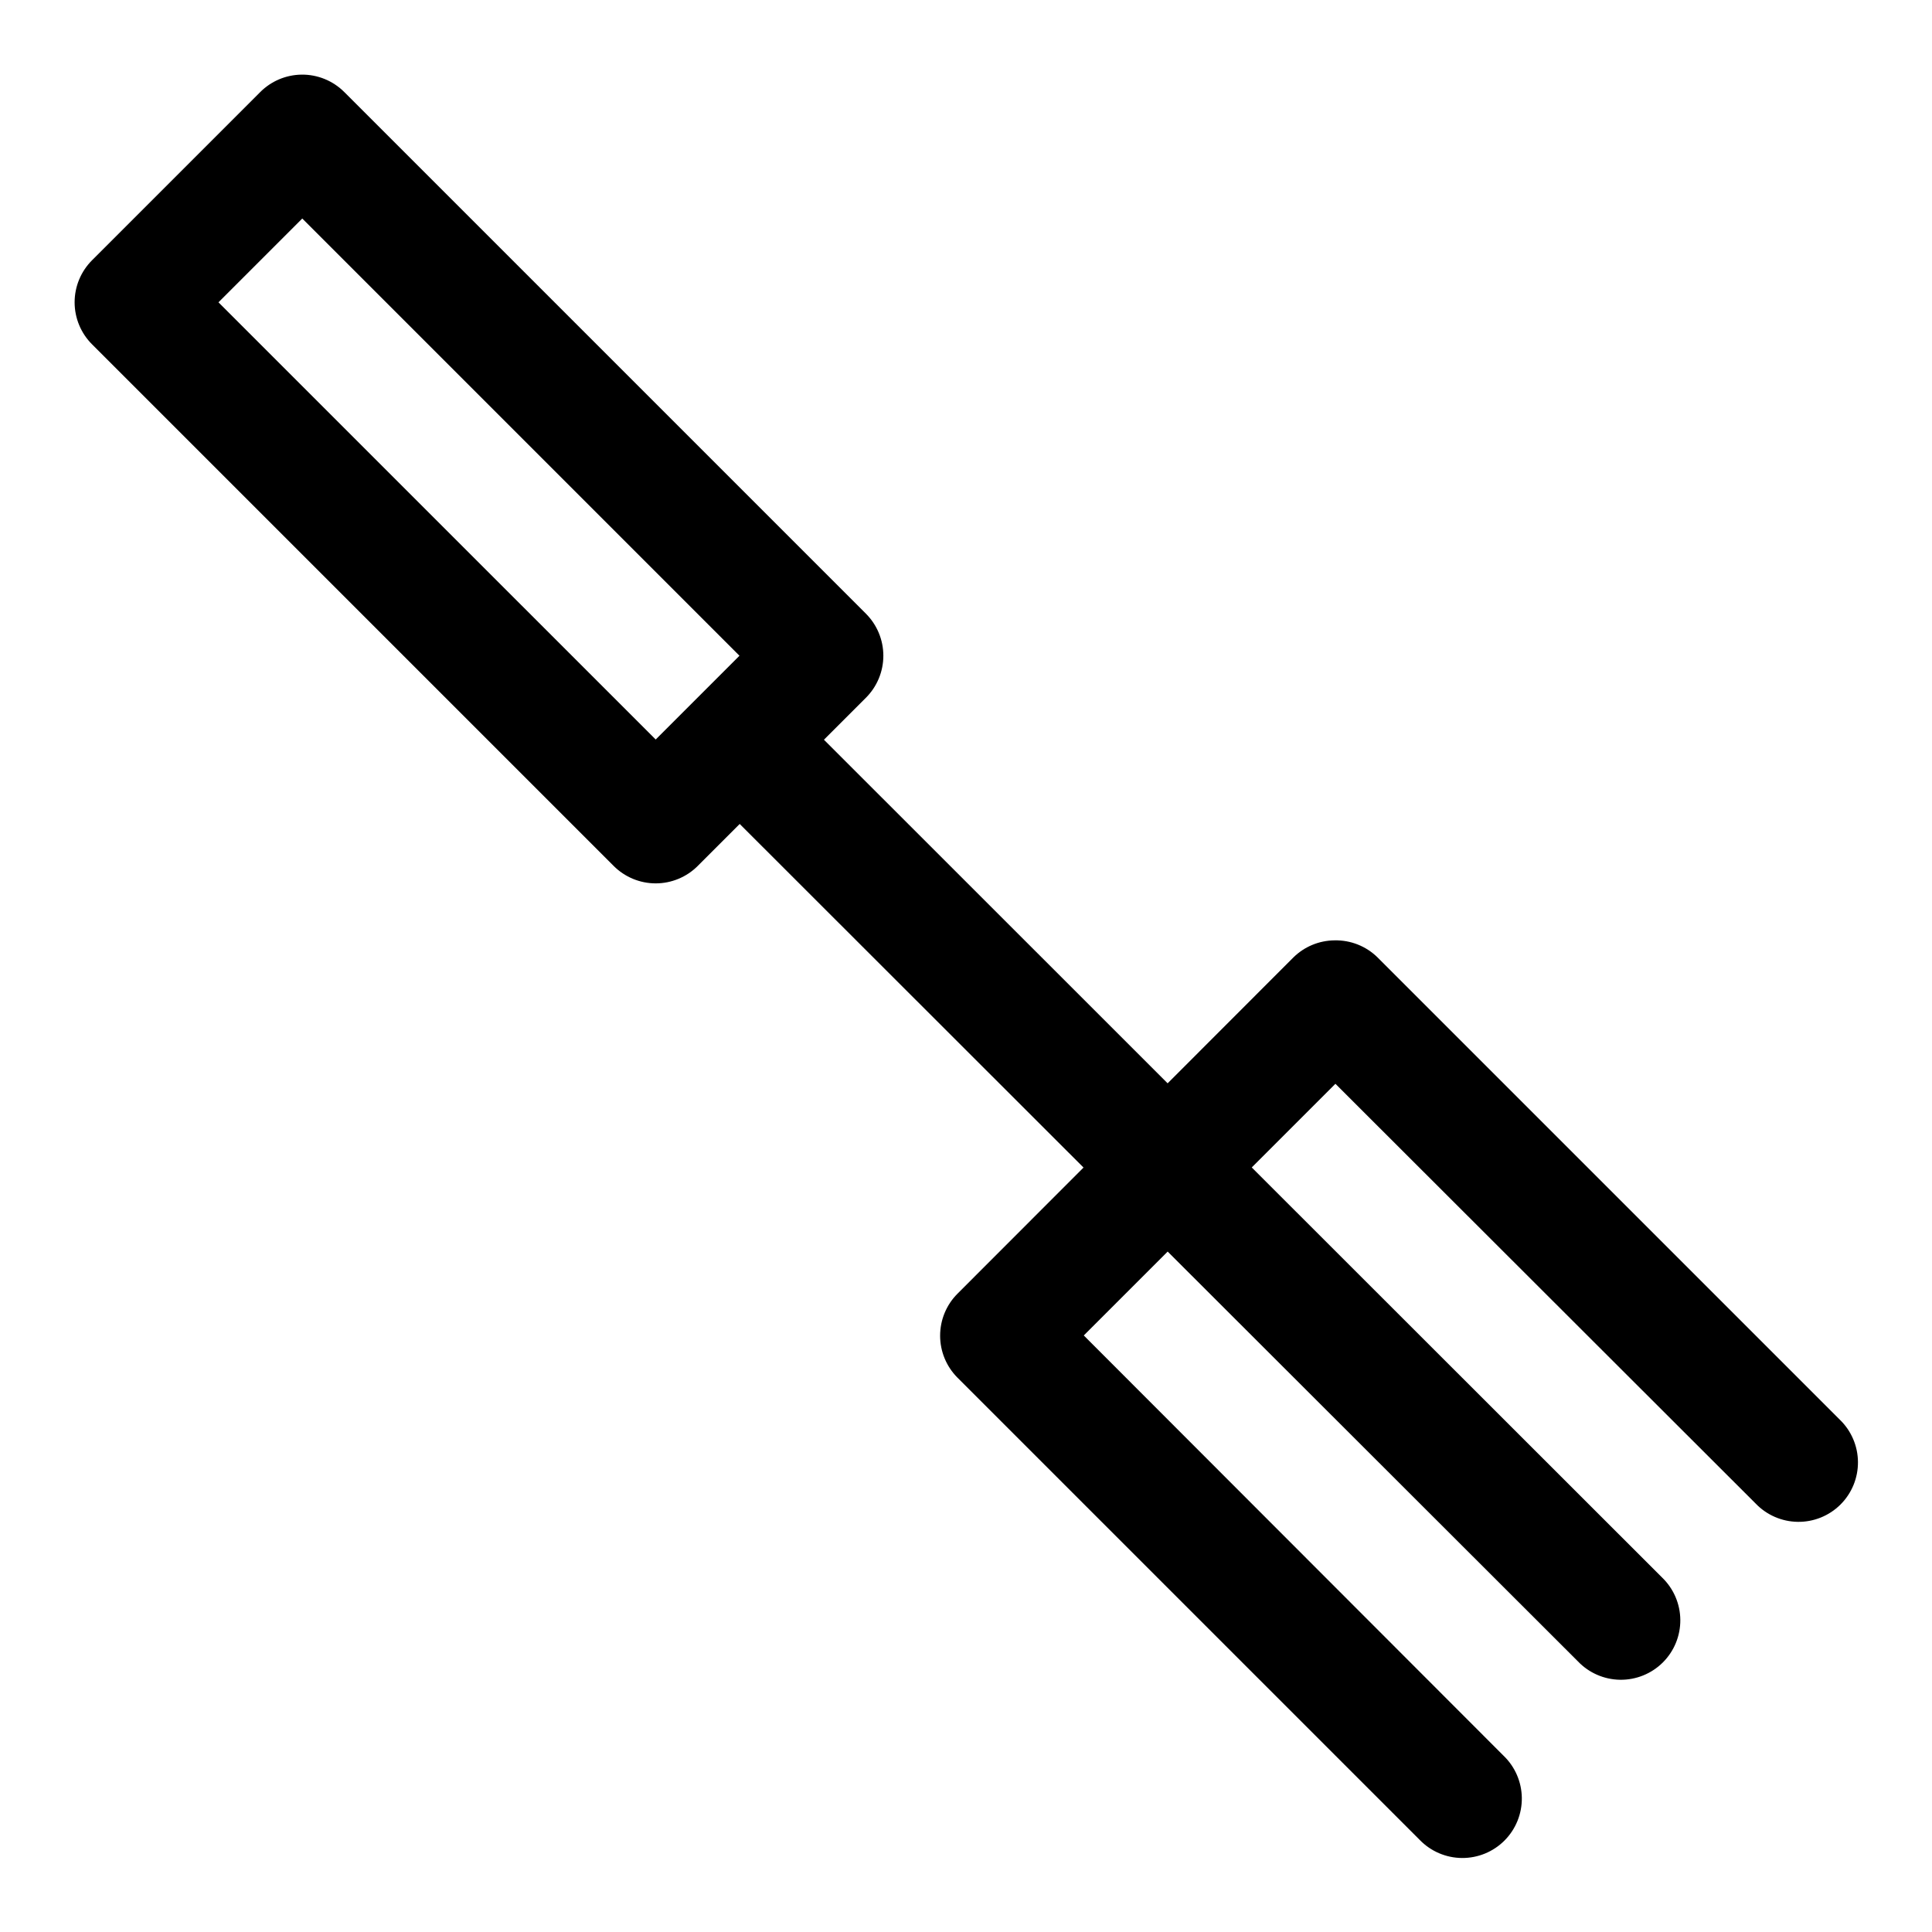
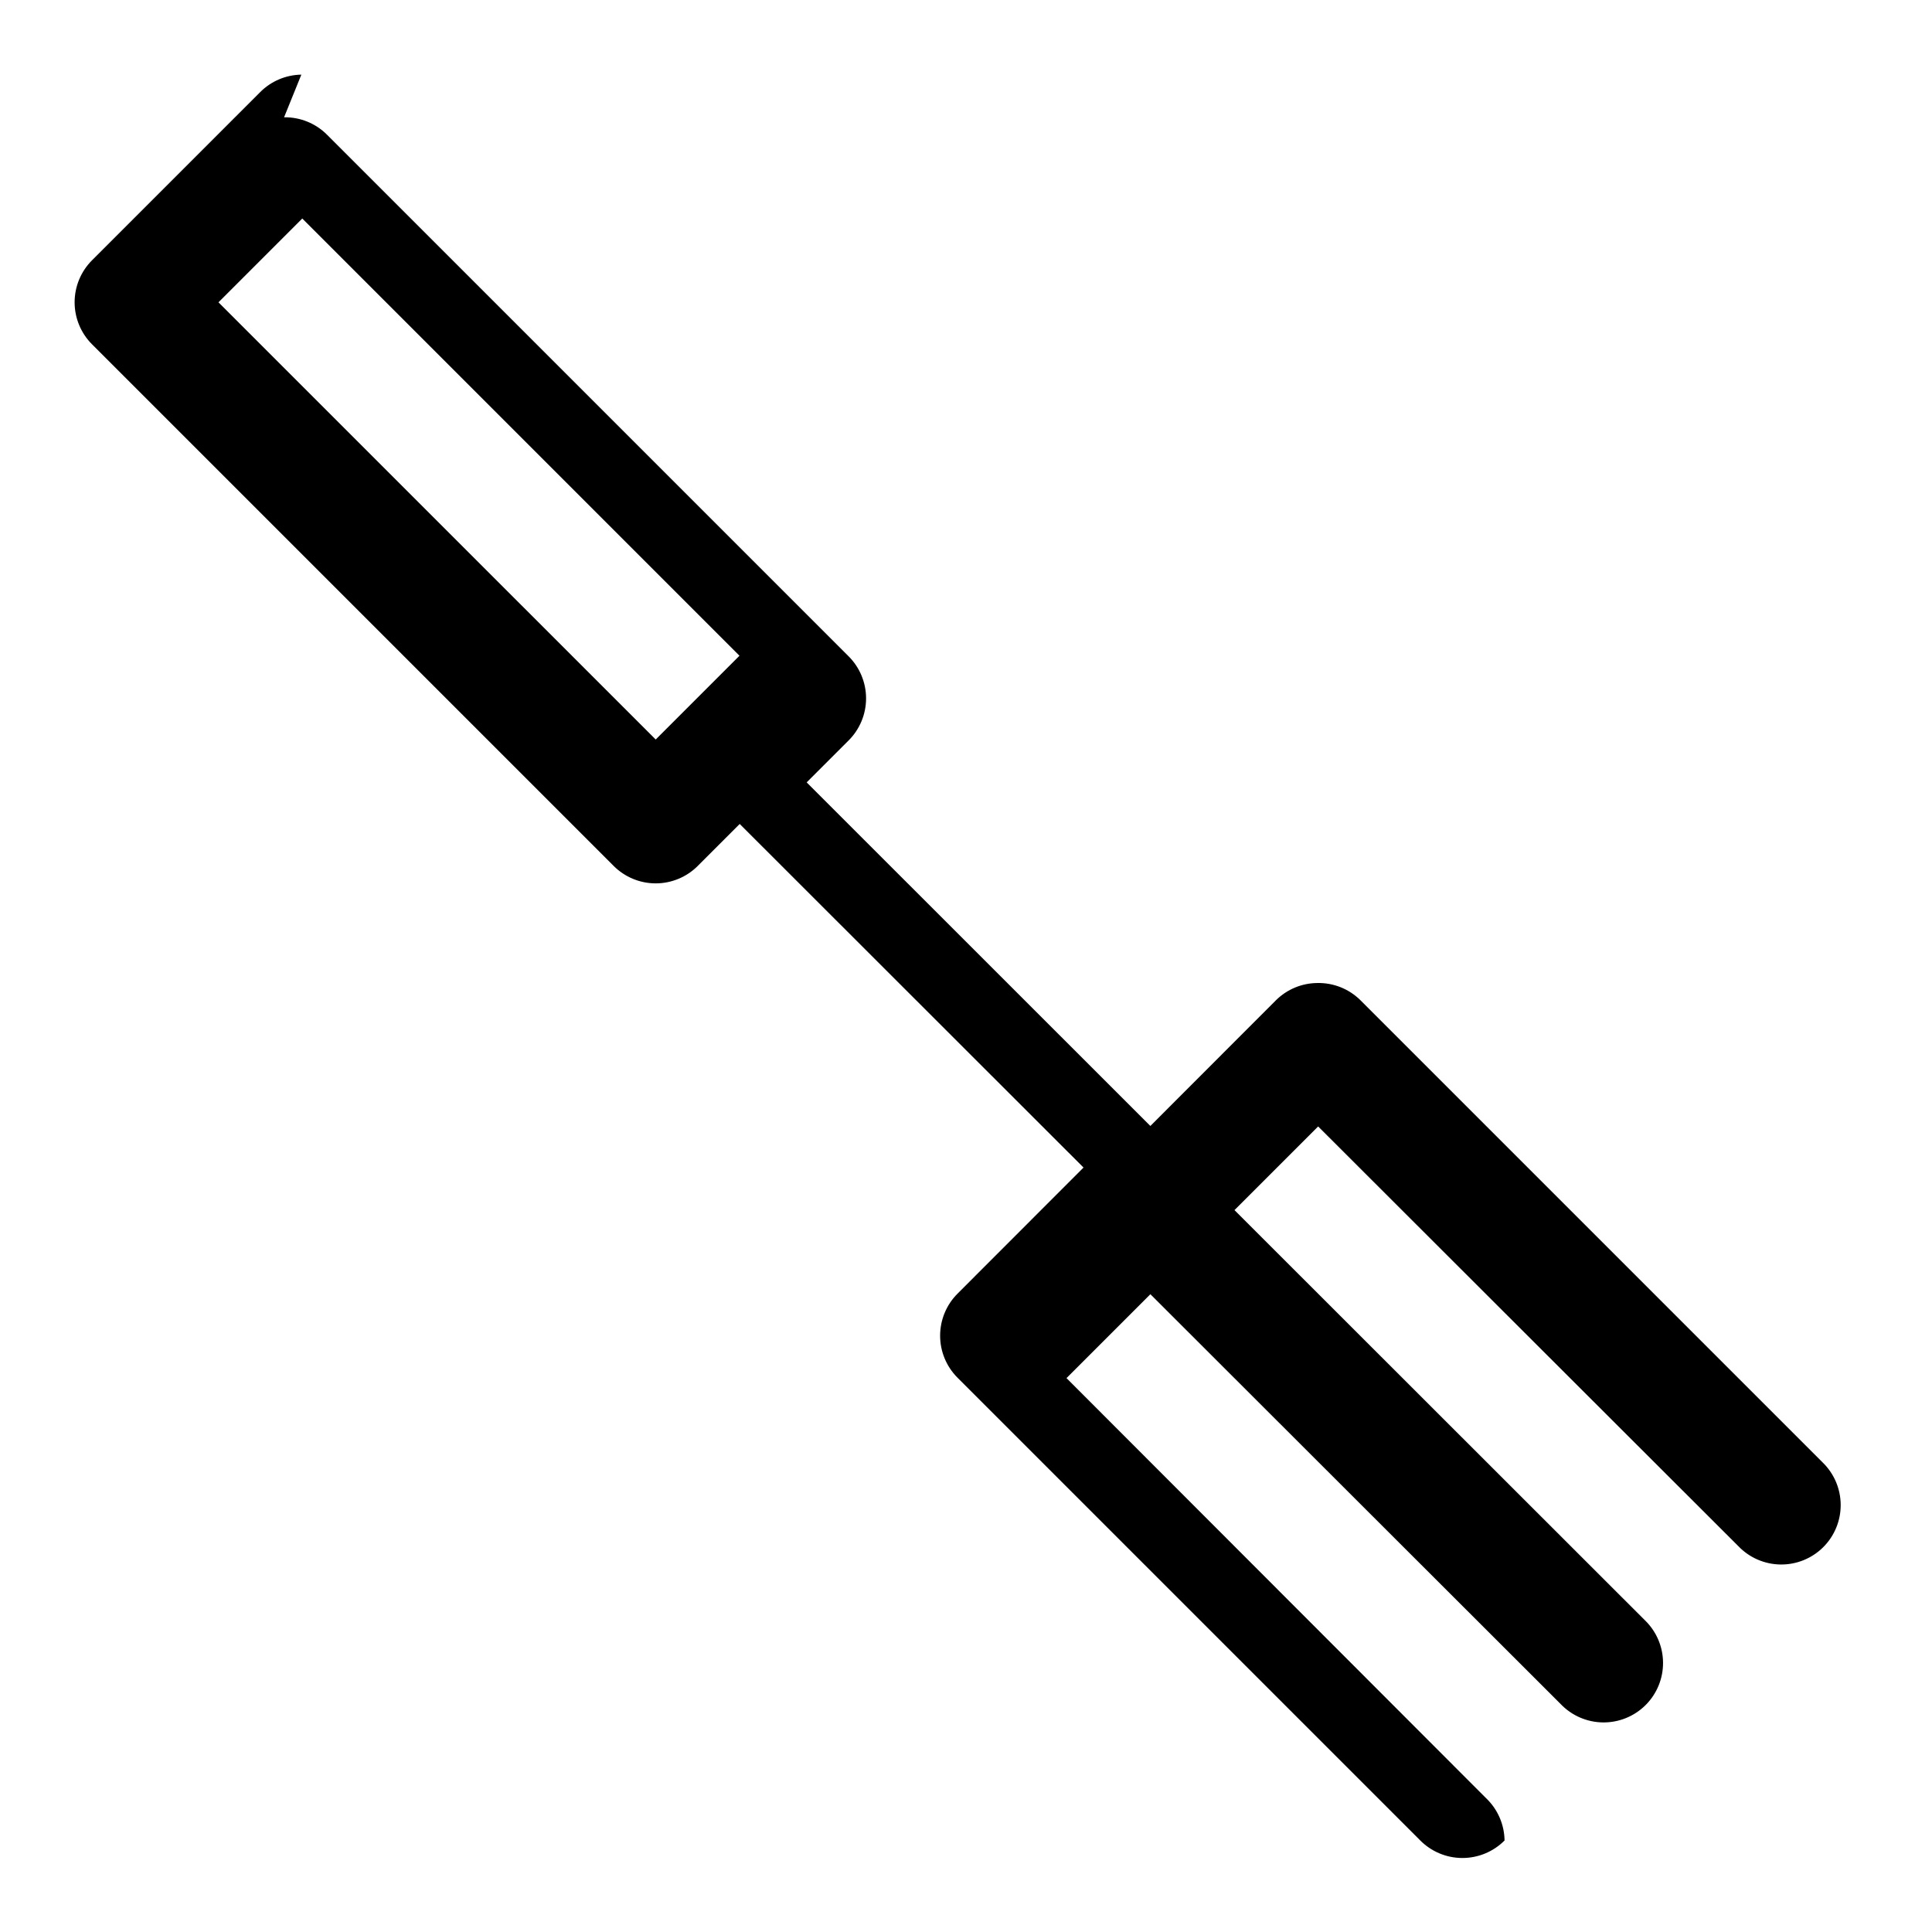
<svg xmlns="http://www.w3.org/2000/svg" fill="#000000" width="800px" height="800px" version="1.1" viewBox="144 144 512 512">
-   <path d="m223.86 163.78c-4.106 0.062-8.023 1.73-10.918 4.641l-44.527 44.527c-2.969 2.957-4.641 6.973-4.641 11.164 0 4.188 1.672 8.207 4.641 11.16l138.19 138.19c2.957 2.969 6.973 4.641 11.164 4.641 4.188 0 8.207-1.672 11.16-4.641l11.102-11.102 91.113 91.051-33.426 33.457c-2.934 2.949-4.578 6.941-4.578 11.102s1.645 8.148 4.578 11.102l122.51 122.51c2.941 3.043 6.981 4.773 11.211 4.805 4.231 0.031 8.297-1.641 11.281-4.641s4.633-7.074 4.578-11.305c-0.055-4.231-1.809-8.262-4.867-11.184l-111.22-111.35 22.23-22.23 108.73 108.61c2.922 3.059 6.953 4.812 11.184 4.867 4.231 0.055 8.305-1.598 11.305-4.578 3-2.984 4.672-7.051 4.641-11.281s-1.762-8.27-4.805-11.211l-108.77-108.7 22.172-22.168 111.35 111.22c2.922 3.059 6.953 4.812 11.184 4.867 4.231 0.055 8.305-1.594 11.305-4.578s4.672-7.051 4.641-11.281c-0.031-4.231-1.762-8.27-4.805-11.211l-122.51-122.51c-3.027-2.981-7.133-4.609-11.379-4.519-4.086 0.031-8.004 1.652-10.918 4.519l-33.332 33.363-91.082-91.051 11.102-11.102c2.969-2.953 4.641-6.973 4.641-11.16 0-4.191-1.672-8.207-4.641-11.164l-138.19-138.19c-3.016-3.031-7.133-4.707-11.406-4.641zm0.246 38.129 115.86 115.87-22.199 22.199-115.87-115.86z" />
+   <path d="m223.86 163.78c-4.106 0.062-8.023 1.73-10.918 4.641l-44.527 44.527c-2.969 2.957-4.641 6.973-4.641 11.164 0 4.188 1.672 8.207 4.641 11.16l138.19 138.19c2.957 2.969 6.973 4.641 11.164 4.641 4.188 0 8.207-1.672 11.16-4.641l11.102-11.102 91.113 91.051-33.426 33.457c-2.934 2.949-4.578 6.941-4.578 11.102s1.645 8.148 4.578 11.102l122.51 122.51c2.941 3.043 6.981 4.773 11.211 4.805 4.231 0.031 8.297-1.641 11.281-4.641c-0.055-4.231-1.809-8.262-4.867-11.184l-111.22-111.35 22.23-22.23 108.73 108.61c2.922 3.059 6.953 4.812 11.184 4.867 4.231 0.055 8.305-1.598 11.305-4.578 3-2.984 4.672-7.051 4.641-11.281s-1.762-8.27-4.805-11.211l-108.77-108.7 22.172-22.168 111.35 111.22c2.922 3.059 6.953 4.812 11.184 4.867 4.231 0.055 8.305-1.594 11.305-4.578s4.672-7.051 4.641-11.281c-0.031-4.231-1.762-8.27-4.805-11.211l-122.51-122.51c-3.027-2.981-7.133-4.609-11.379-4.519-4.086 0.031-8.004 1.652-10.918 4.519l-33.332 33.363-91.082-91.051 11.102-11.102c2.969-2.953 4.641-6.973 4.641-11.16 0-4.191-1.672-8.207-4.641-11.164l-138.19-138.19c-3.016-3.031-7.133-4.707-11.406-4.641zm0.246 38.129 115.86 115.87-22.199 22.199-115.87-115.86z" />
</svg>